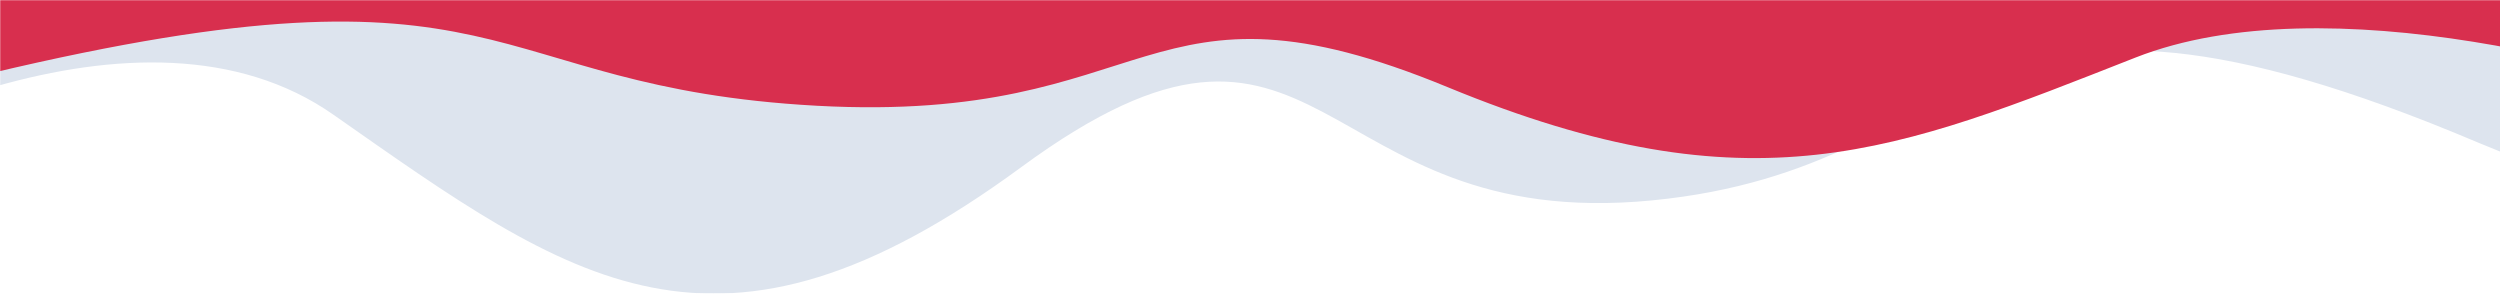
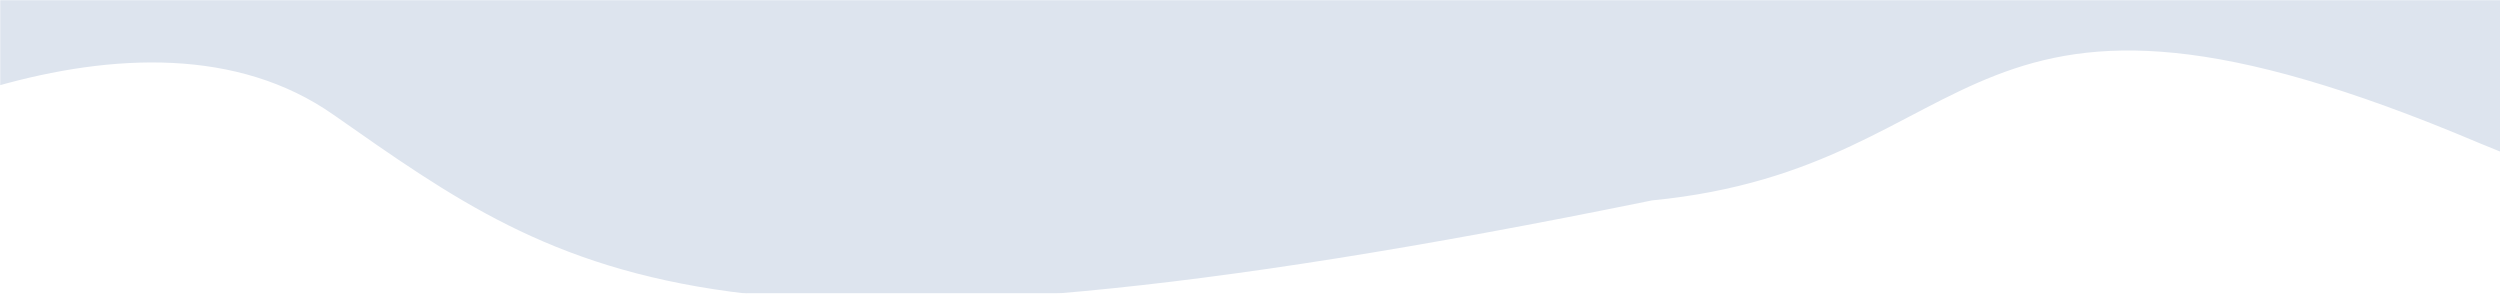
<svg xmlns="http://www.w3.org/2000/svg" width="1439" height="169" viewBox="0 0 1439 169" fill="none">
  <mask id="mask0_74_2634" style="mask-type:alpha" maskUnits="userSpaceOnUse" x="0" y="0" width="1440" height="169">
    <rect width="1440" height="169" transform="matrix(1 0 0 -1 0 169)" fill="#C4C4C4" />
  </mask>
  <g mask="url(#mask0_74_2634)">
-     <path d="M191.804 65.95C82.021 -10.853 -95.988 77.757 -171.269 131.662L-269 -367H1331.66L1835 -104.154C1800.23 0.86 1669.92 185.163 1426.86 82.262C1123.03 -46.365 1147.34 96.243 950.864 115.351C754.39 134.458 763.505 -32.85 587.791 96.243C412.078 225.336 329.032 161.954 191.804 65.95Z" fill="#DDE4EE" />
-     <path d="M1229.2 33.131C1338.98 -9.999 1516.99 39.761 1592.27 70.032L1690 -210H89.34L-414 -62.394C-379.229 -3.422 -248.921 100.077 -5.859 42.291C297.967 -29.942 273.661 50.142 470.136 60.872C666.61 71.602 657.495 -22.352 833.209 50.142C1008.92 122.636 1091.97 87.043 1229.2 33.131Z" fill="#D82F4E" />
+     <path d="M191.804 65.95C82.021 -10.853 -95.988 77.757 -171.269 131.662L-269 -367H1331.66L1835 -104.154C1800.23 0.86 1669.92 185.163 1426.86 82.262C1123.03 -46.365 1147.34 96.243 950.864 115.351C412.078 225.336 329.032 161.954 191.804 65.95Z" fill="#DDE4EE" />
  </g>
</svg>